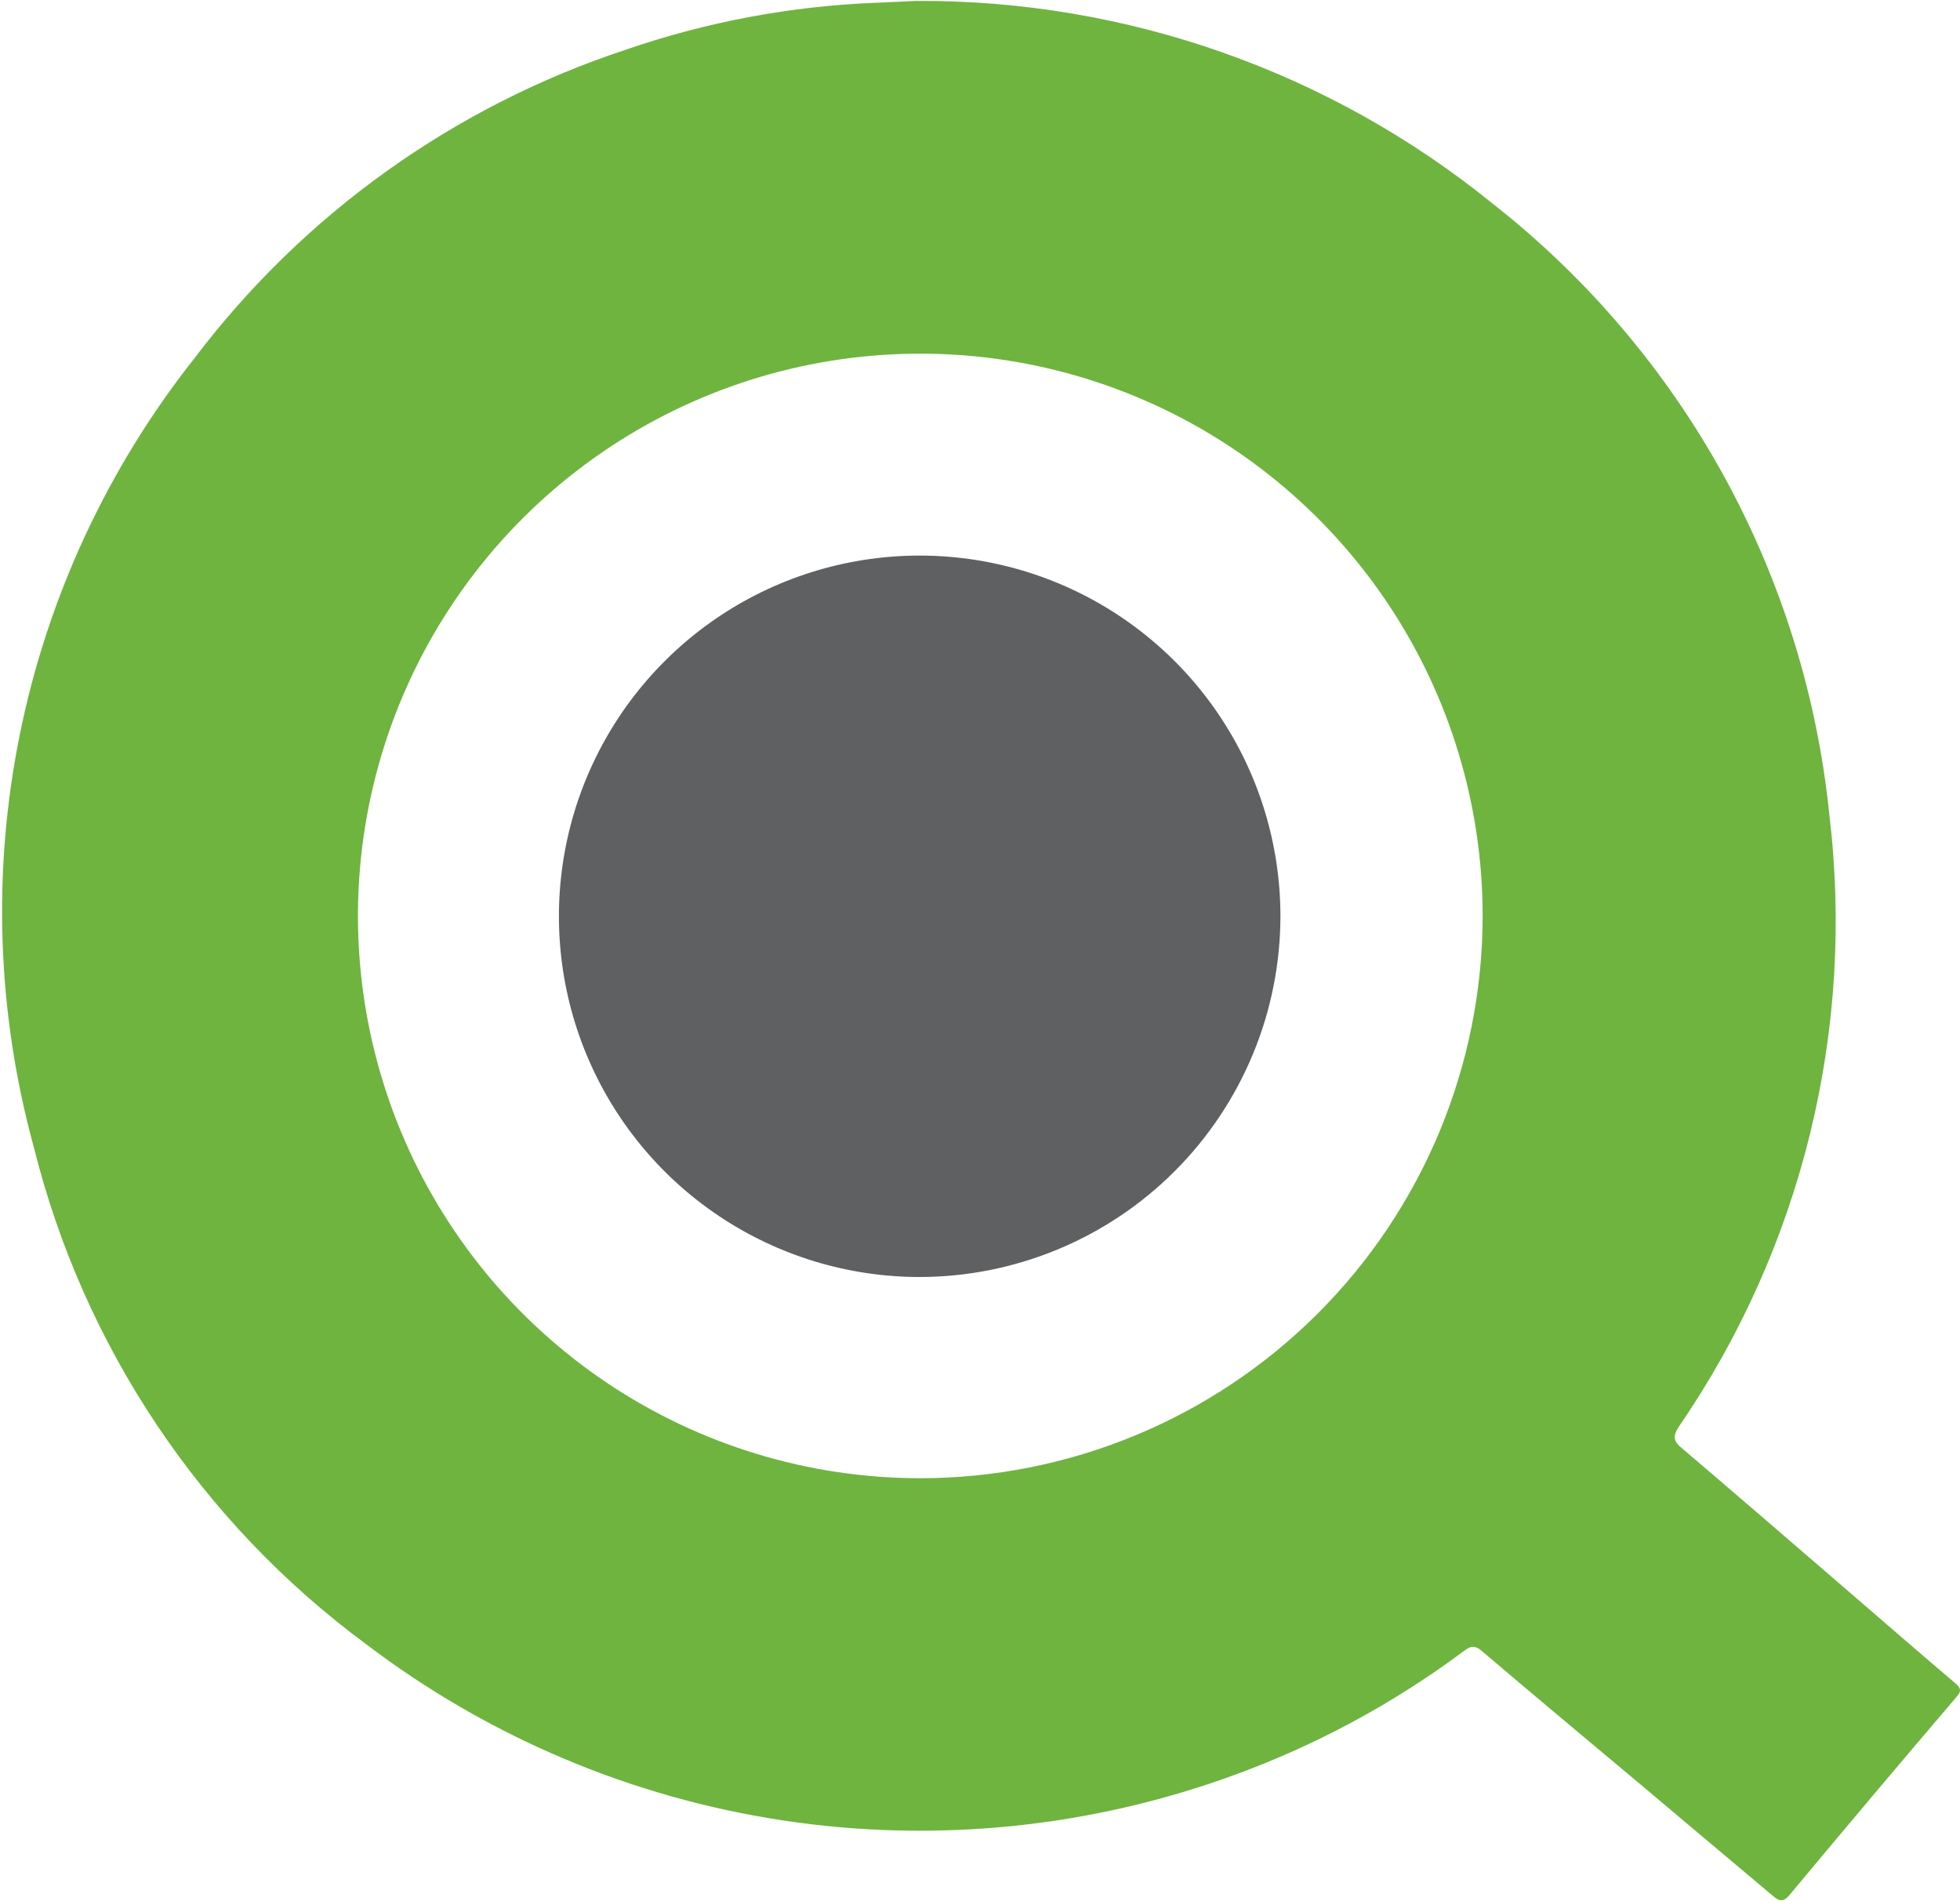
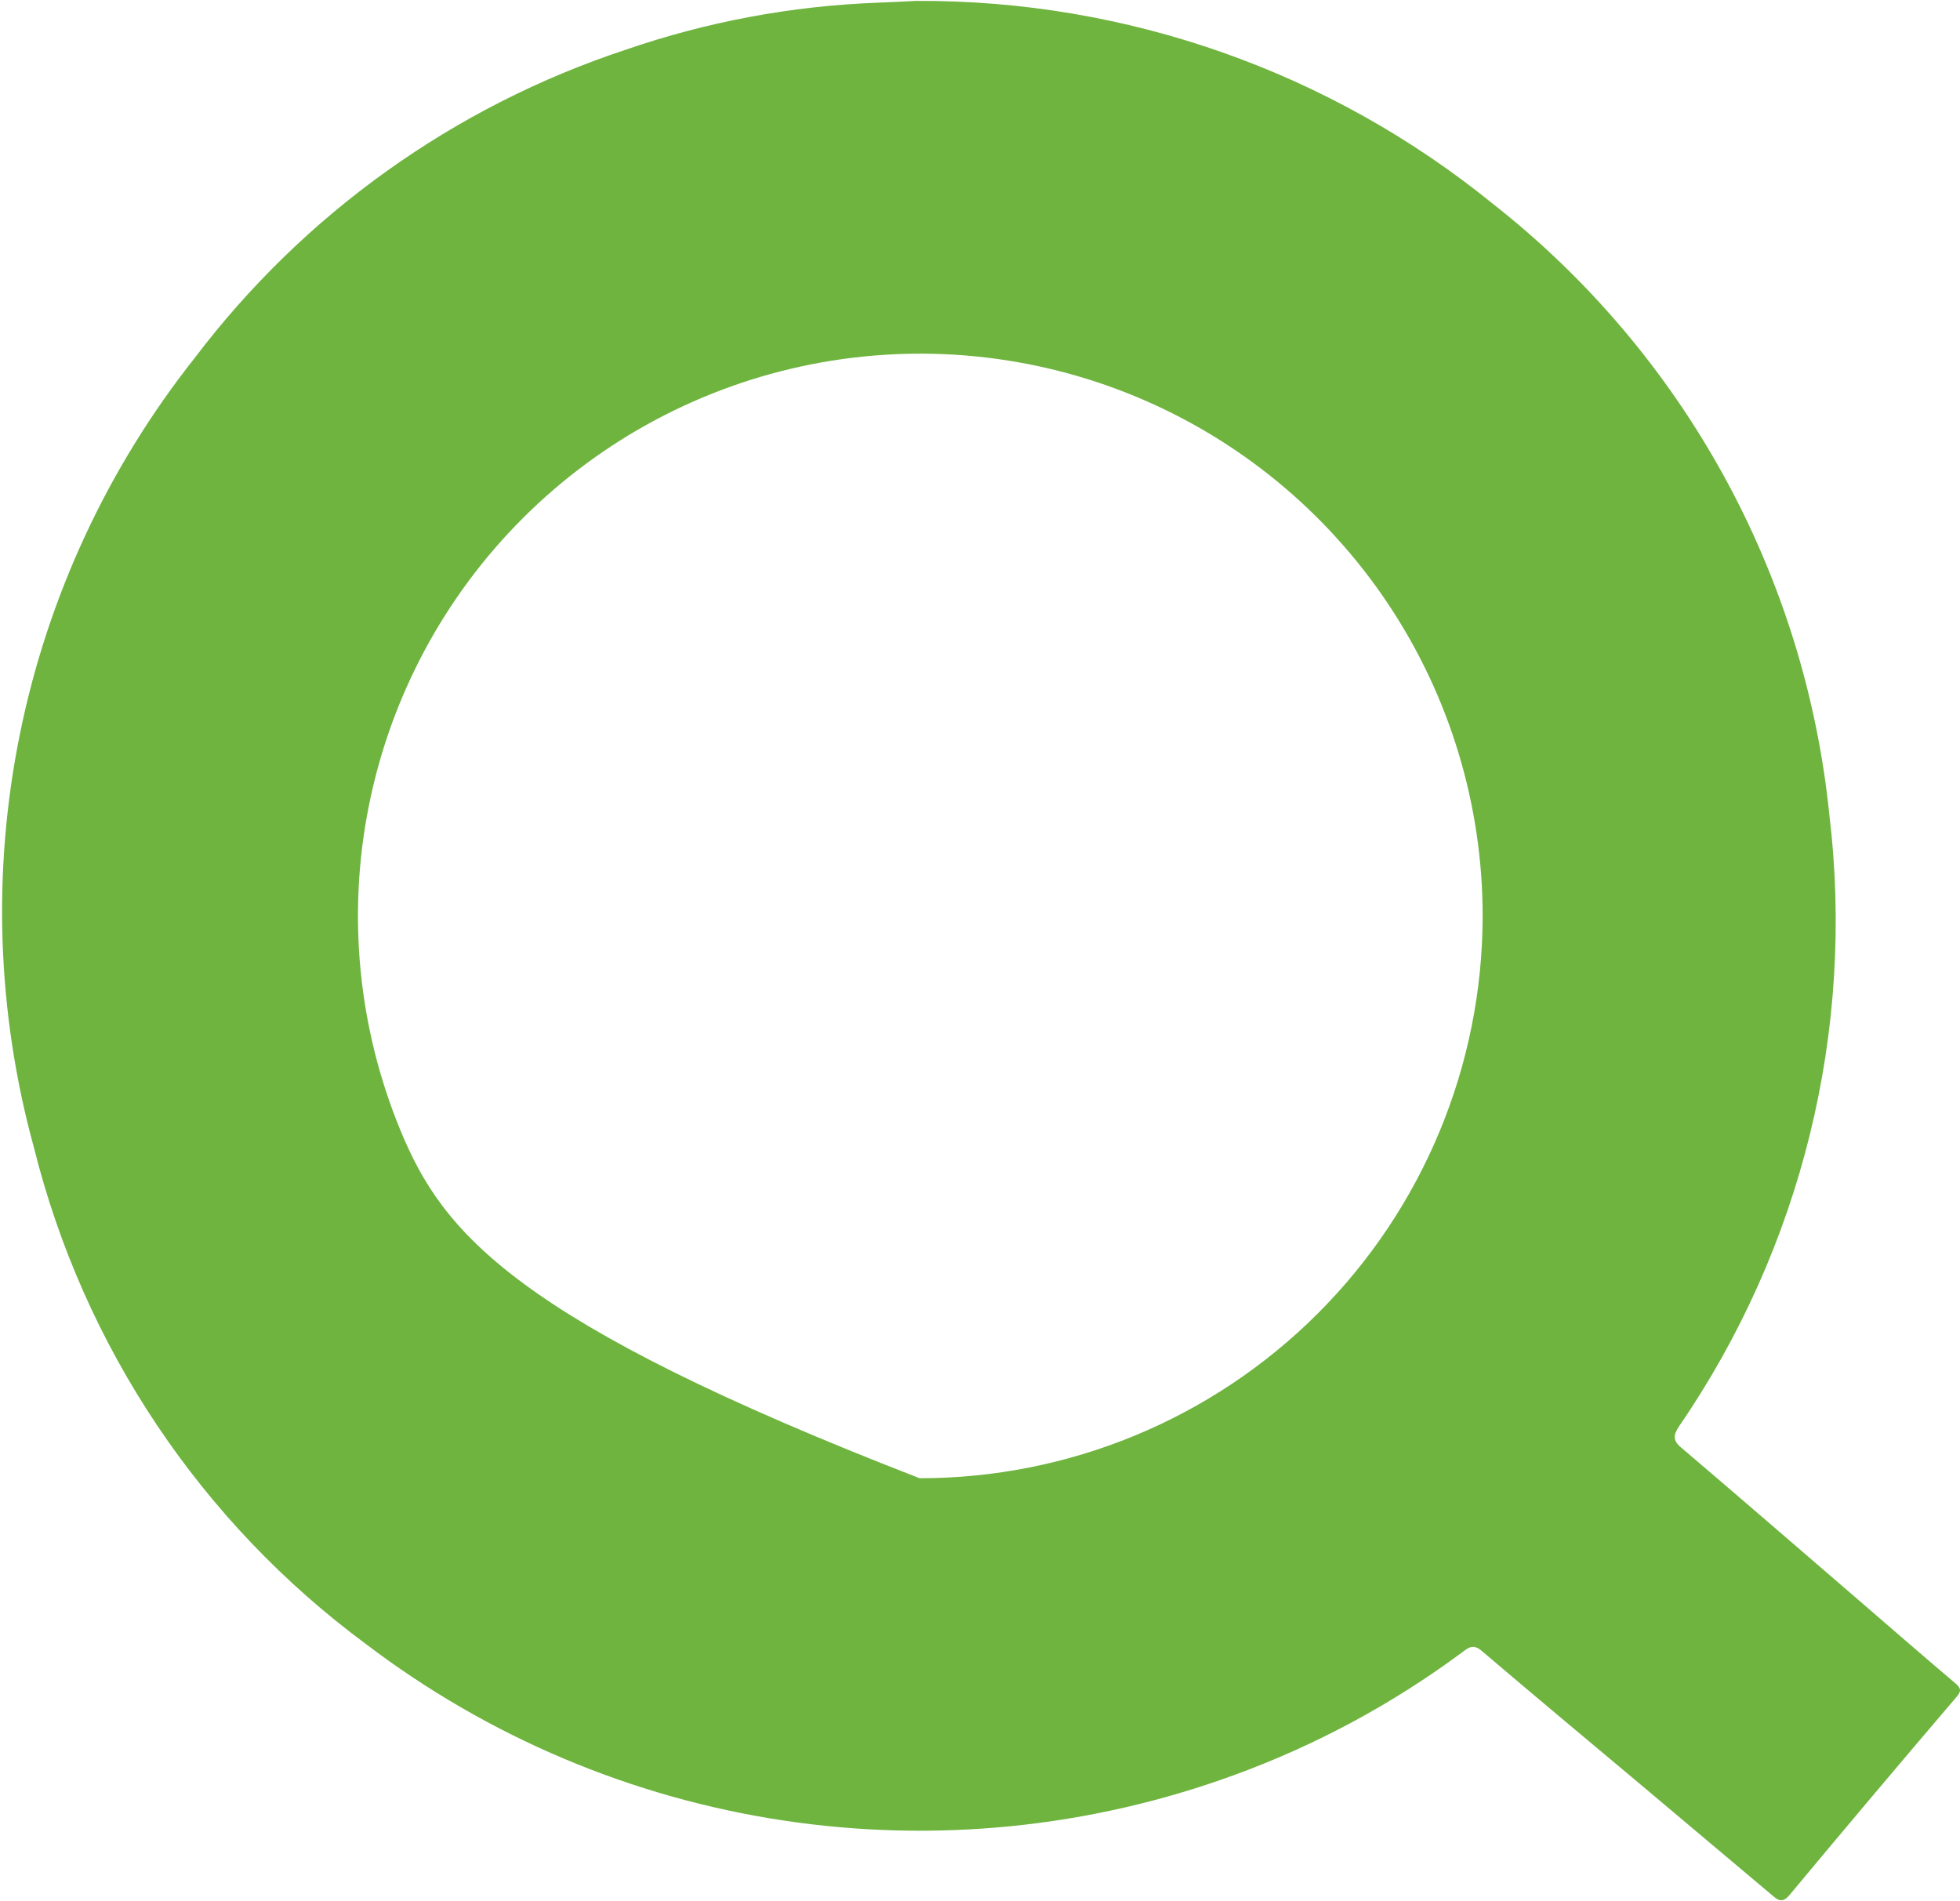
<svg xmlns="http://www.w3.org/2000/svg" width="701" height="680" viewBox="0 0 701 680" fill="none">
-   <path fill-rule="evenodd" clip-rule="evenodd" d="M699.374 602.125C687.324 591.925 675.424 581.55 663.474 571.25C642.774 553.4 622.099 535.525 601.299 517.8C598.249 515.3 598.424 513.325 600.524 510.175C644.414 446.216 663.521 368.467 654.274 291.45C649.937 248.823 637.053 207.507 616.393 169.97C595.732 132.432 567.718 99.444 534.024 72.975C475.734 25.602 402.811 -0.075 327.699 0.325C324.124 0.5 318.874 0.775 313.599 0.975C283.012 2.136 252.762 7.797 223.824 17.775C162.441 38.039 108.671 76.49 69.649 128.025C38.552 167.289 17.141 213.325 7.151 262.406C-2.839 311.486 -1.126 362.23 12.149 410.525C29.924 481.744 71.948 544.549 130.999 588.15C174.641 621.309 225.912 642.976 280.107 651.162C334.303 659.348 389.686 653.791 441.174 635C470.396 624.375 497.924 609.571 522.899 591.05C525.174 589.35 526.874 587.9 529.874 590.45C548.724 606.525 567.774 622.375 586.749 638.3L633.499 677.65C635.574 679.4 637.274 681.15 640.024 677.825C659.791 654.092 679.699 630.475 699.749 606.975C701.499 605 701.449 603.875 699.374 602.125ZM328.899 528.75C289.128 528.7 250.264 516.861 217.221 494.728C184.177 472.594 158.437 441.161 143.255 404.402C128.073 367.642 124.13 327.207 131.925 288.207C139.72 249.207 158.902 213.393 187.047 185.293C215.193 157.194 251.037 138.069 290.05 130.337C329.062 122.606 369.491 126.614 406.226 141.855C442.961 157.097 474.352 182.887 496.432 215.966C518.512 249.046 530.289 287.929 530.274 327.7C530.221 381.062 508.978 432.218 471.215 469.92C433.452 507.622 382.261 528.783 328.899 528.75Z" fill="#6EB43F" />
-   <path fill-rule="evenodd" clip-rule="evenodd" d="M328.65 456.775C303.154 456.72 278.245 449.113 257.069 434.914C235.892 420.715 219.398 400.559 209.667 376.993C199.936 353.427 197.406 327.505 202.395 302.502C207.384 277.499 219.669 254.534 237.7 236.507C255.73 218.48 278.697 206.199 303.702 201.215C328.706 196.23 354.627 198.766 378.191 208.501C401.756 218.236 421.908 234.735 436.103 255.914C450.298 277.093 457.901 302.004 457.95 327.5C457.963 344.482 454.628 361.301 448.134 376.993C441.641 392.685 432.116 406.942 420.107 418.949C408.097 430.957 393.838 440.478 378.145 446.968C362.452 453.459 345.633 456.791 328.65 456.775Z" fill="#5F6062" />
+   <path fill-rule="evenodd" clip-rule="evenodd" d="M699.374 602.125C687.324 591.925 675.424 581.55 663.474 571.25C642.774 553.4 622.099 535.525 601.299 517.8C598.249 515.3 598.424 513.325 600.524 510.175C644.414 446.216 663.521 368.467 654.274 291.45C649.937 248.823 637.053 207.507 616.393 169.97C595.732 132.432 567.718 99.444 534.024 72.975C475.734 25.602 402.811 -0.075 327.699 0.325C324.124 0.5 318.874 0.775 313.599 0.975C283.012 2.136 252.762 7.797 223.824 17.775C162.441 38.039 108.671 76.49 69.649 128.025C38.552 167.289 17.141 213.325 7.151 262.406C-2.839 311.486 -1.126 362.23 12.149 410.525C29.924 481.744 71.948 544.549 130.999 588.15C174.641 621.309 225.912 642.976 280.107 651.162C334.303 659.348 389.686 653.791 441.174 635C470.396 624.375 497.924 609.571 522.899 591.05C525.174 589.35 526.874 587.9 529.874 590.45C548.724 606.525 567.774 622.375 586.749 638.3L633.499 677.65C635.574 679.4 637.274 681.15 640.024 677.825C659.791 654.092 679.699 630.475 699.749 606.975C701.499 605 701.449 603.875 699.374 602.125ZM328.899 528.75C184.177 472.594 158.437 441.161 143.255 404.402C128.073 367.642 124.13 327.207 131.925 288.207C139.72 249.207 158.902 213.393 187.047 185.293C215.193 157.194 251.037 138.069 290.05 130.337C329.062 122.606 369.491 126.614 406.226 141.855C442.961 157.097 474.352 182.887 496.432 215.966C518.512 249.046 530.289 287.929 530.274 327.7C530.221 381.062 508.978 432.218 471.215 469.92C433.452 507.622 382.261 528.783 328.899 528.75Z" fill="#6EB43F" />
</svg>